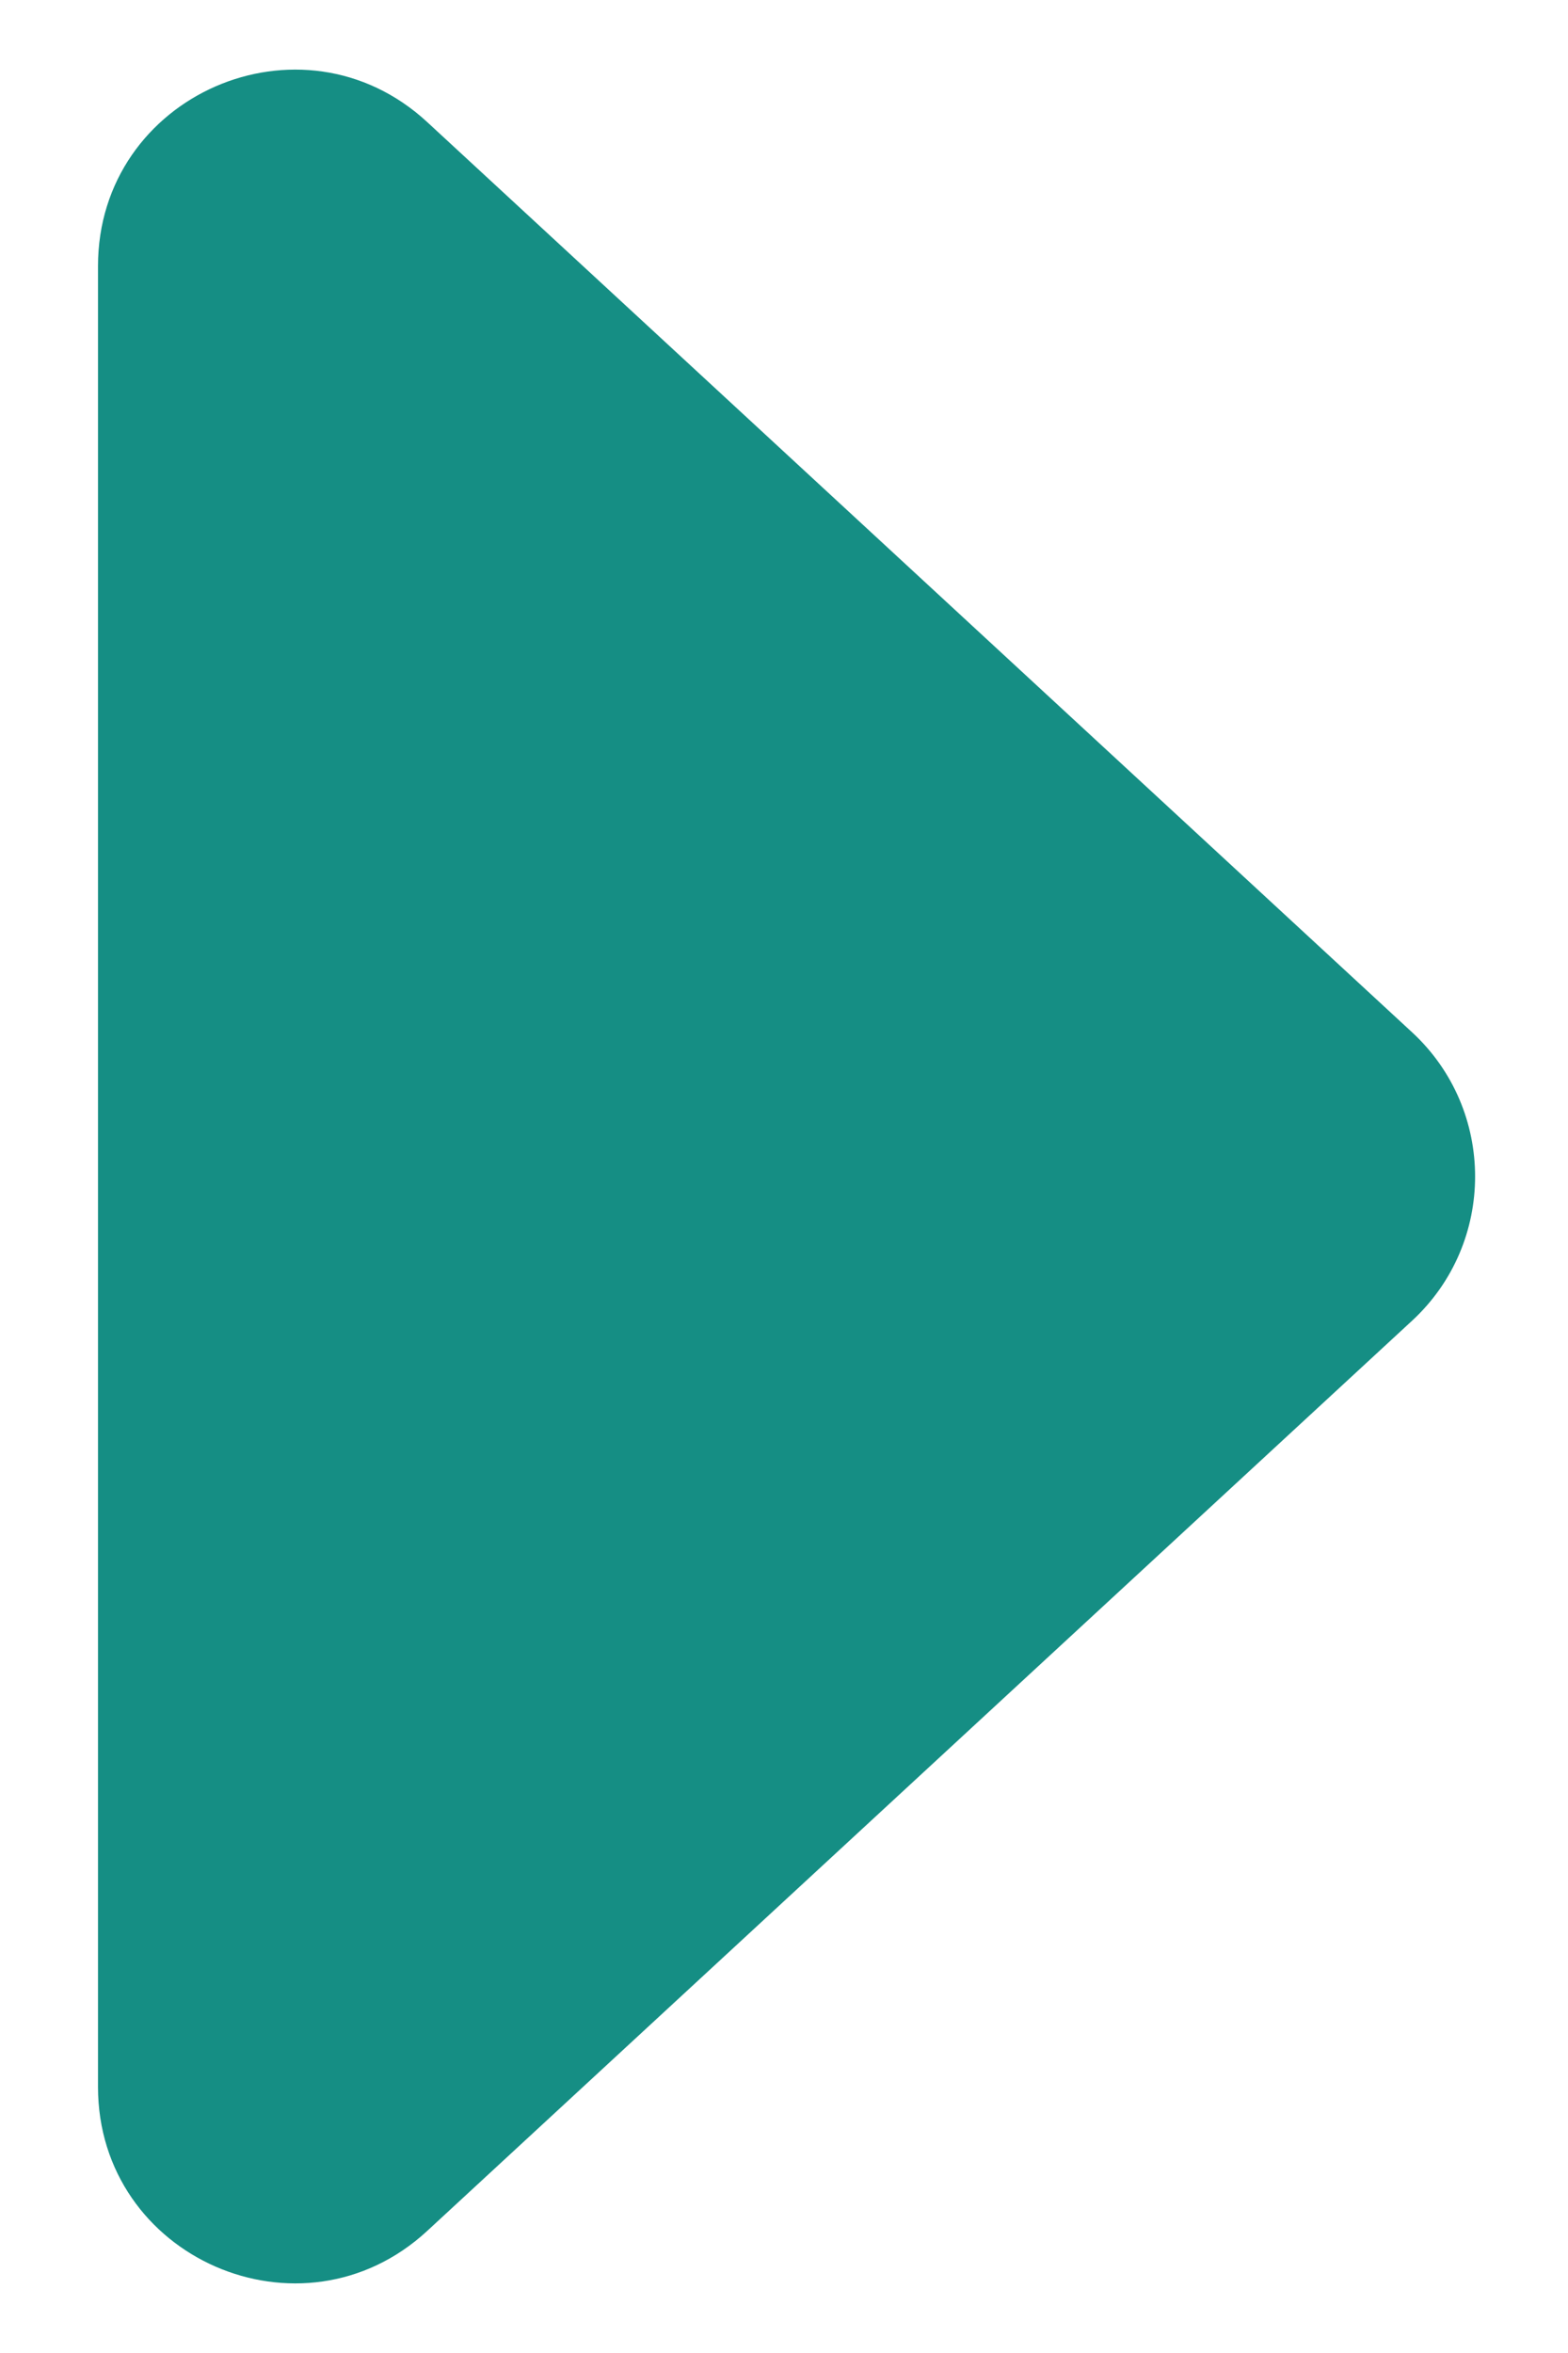
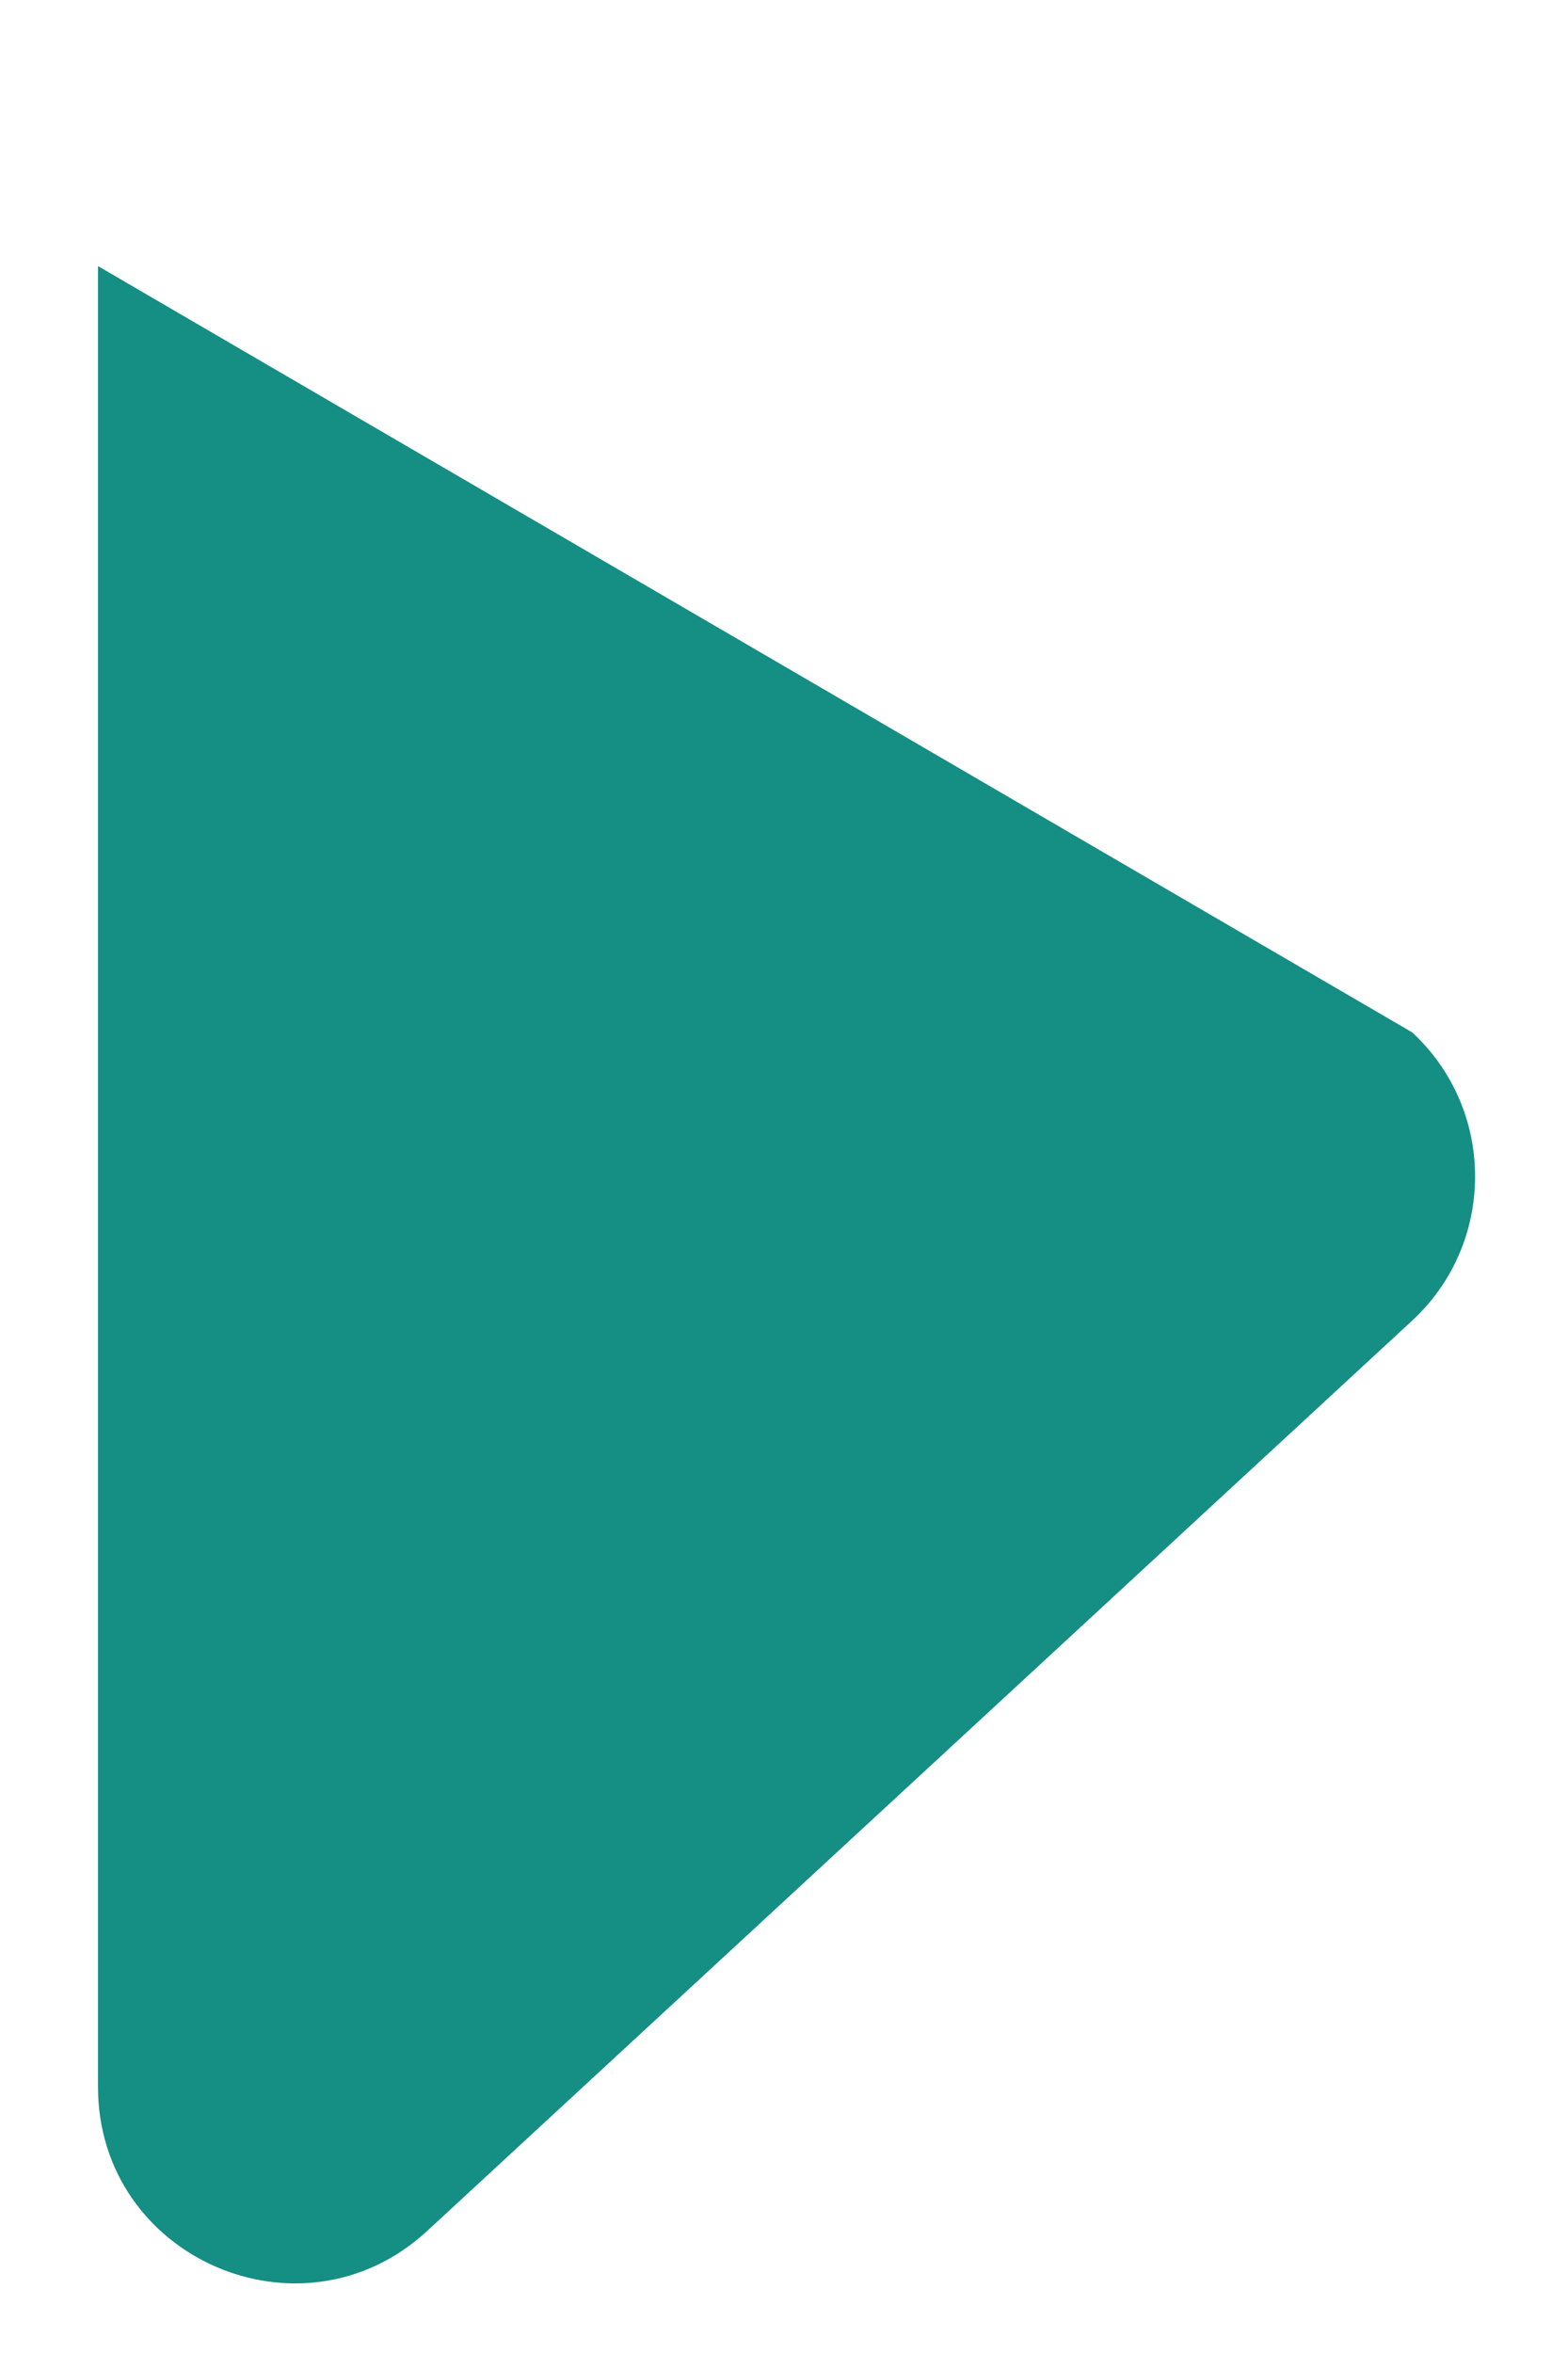
<svg xmlns="http://www.w3.org/2000/svg" width="8" height="12" viewBox="0 0 8 12" fill="none">
-   <path d="M7.205 5.265C7.633 5.661 7.633 6.339 7.205 6.735L2.179 11.378C1.538 11.969 0.5 11.515 0.5 10.643L0.5 1.357C0.5 0.485 1.538 0.031 2.179 0.622L7.205 5.265Z" fill="#158E84" />
+   <path d="M7.205 5.265C7.633 5.661 7.633 6.339 7.205 6.735L2.179 11.378C1.538 11.969 0.5 11.515 0.5 10.643L0.5 1.357L7.205 5.265Z" fill="#158E84" />
</svg>